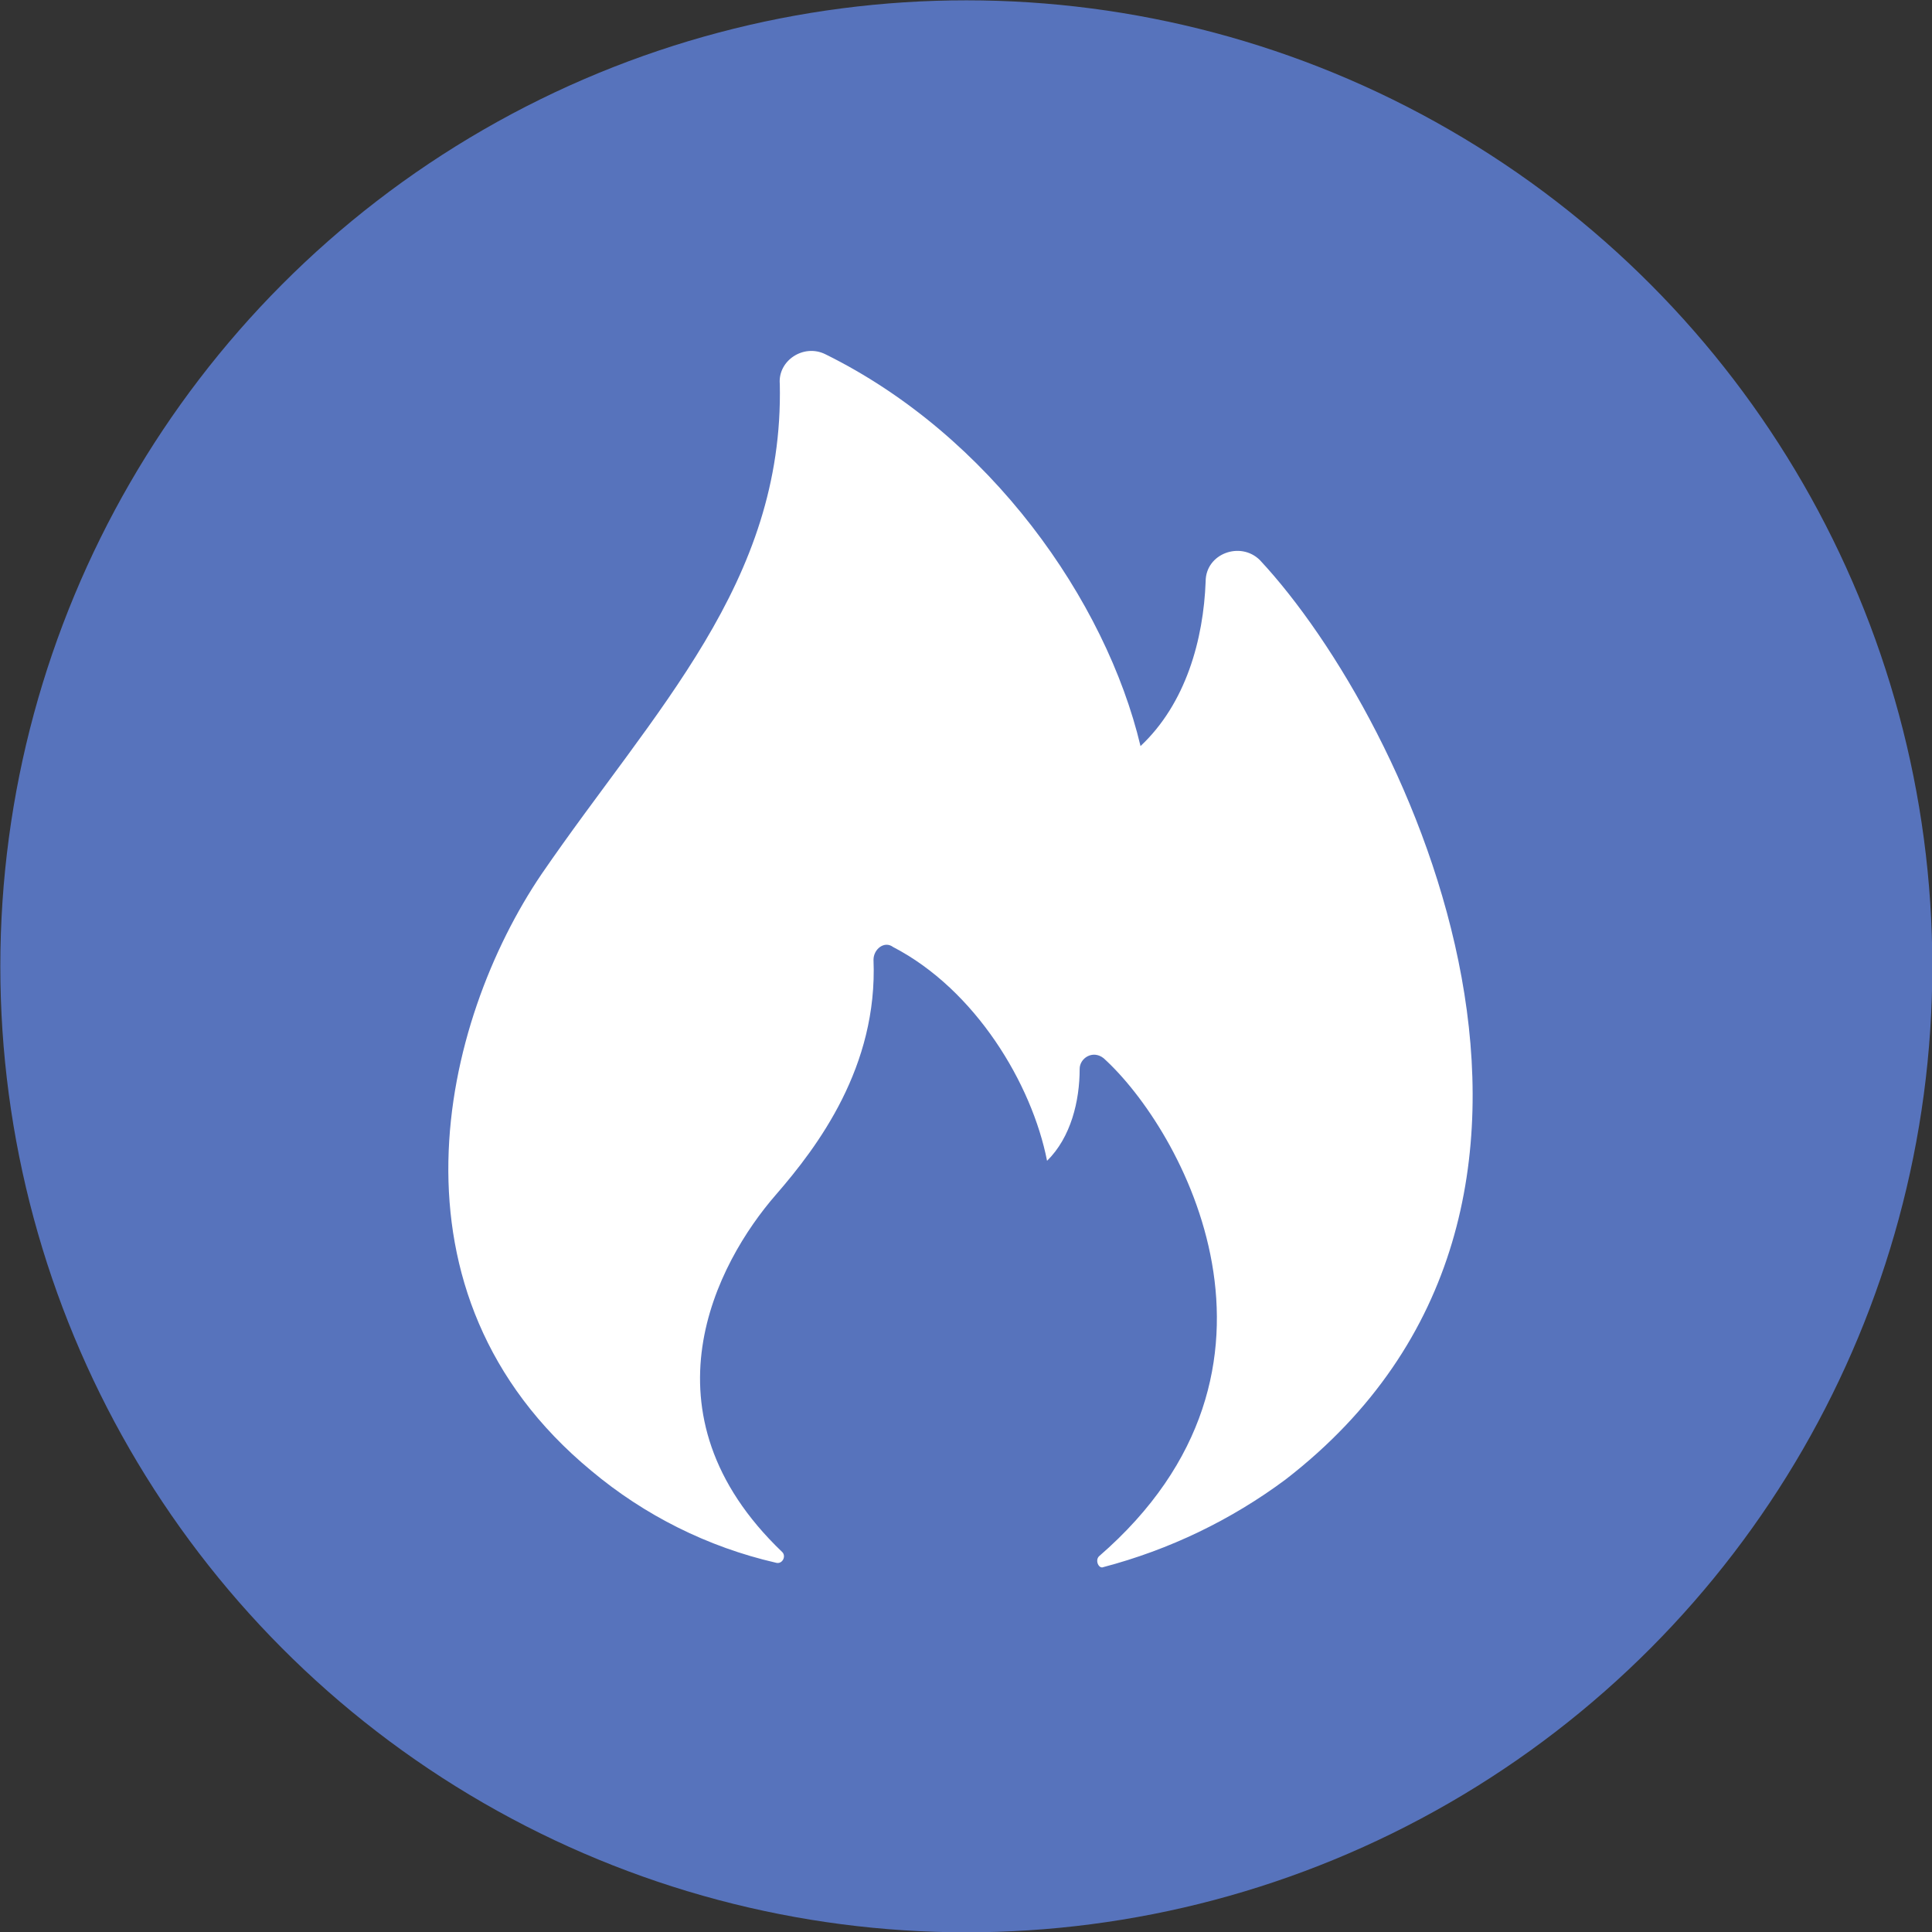
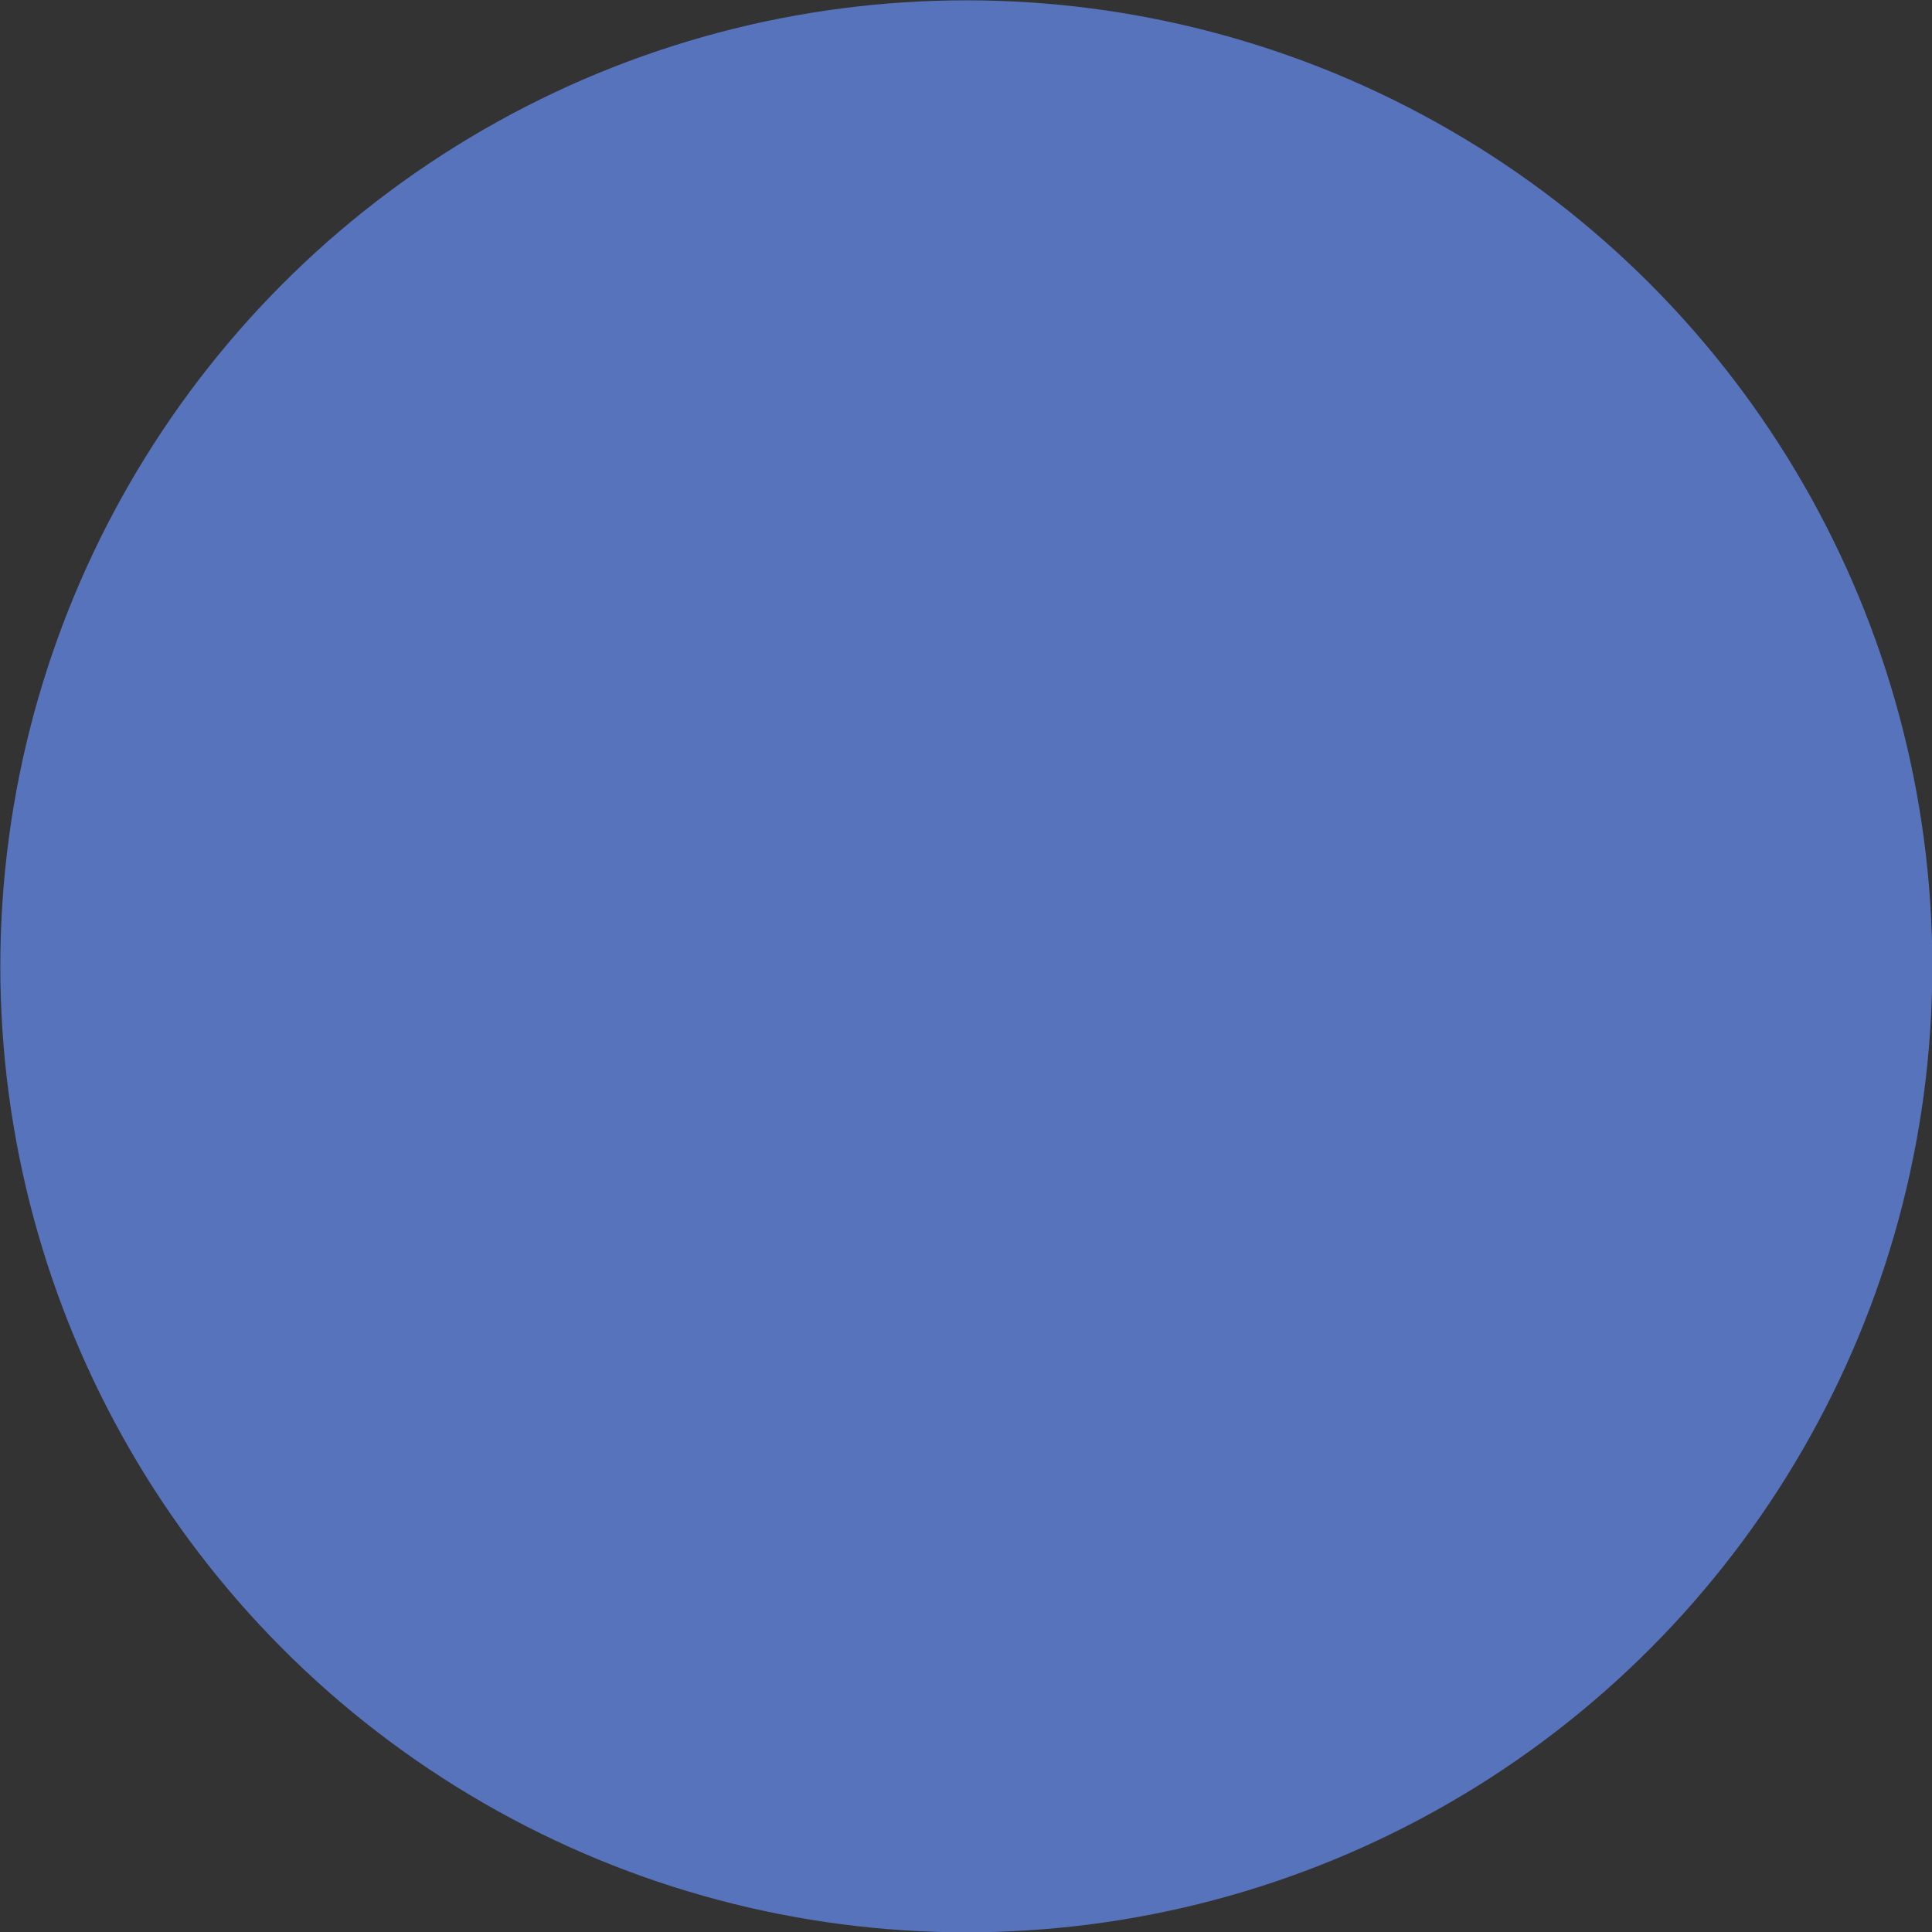
<svg xmlns="http://www.w3.org/2000/svg" width="24" height="24" viewBox="0 0 24 24" fill="none">
  <rect x="0" y="0" width="24" height="24" fill="#333333" stroke="none" />
  <circle cx="12.004" cy="12.004" r="12" transform="rotate(0.018 12.004 12.004)" fill="#5773BC" />
-   <path d="M7.345 18.27C8.008 18.826 8.793 19.218 9.636 19.412C9.717 19.438 9.771 19.333 9.717 19.28C7.911 17.553 8.904 15.685 9.638 14.842C10.16 14.241 10.905 13.251 10.851 11.923C10.851 11.79 10.987 11.683 11.094 11.764C12.118 12.295 12.819 13.464 13.007 14.42C13.304 14.128 13.412 13.676 13.412 13.278C13.412 13.145 13.574 13.039 13.709 13.145C14.679 14.022 16.349 16.997 13.652 19.333C13.599 19.387 13.652 19.493 13.707 19.467C14.524 19.252 15.293 18.883 15.971 18.378C20.366 14.98 17.51 8.95 15.651 6.958C15.409 6.718 14.977 6.877 14.977 7.223C14.95 7.94 14.734 8.737 14.168 9.268C13.738 7.462 12.301 5.41 10.252 4.4C9.983 4.267 9.66 4.479 9.687 4.772C9.739 7.242 8.13 8.815 6.727 10.859C5.486 12.691 4.677 16.064 7.345 18.27Z" fill="white" />
</svg>